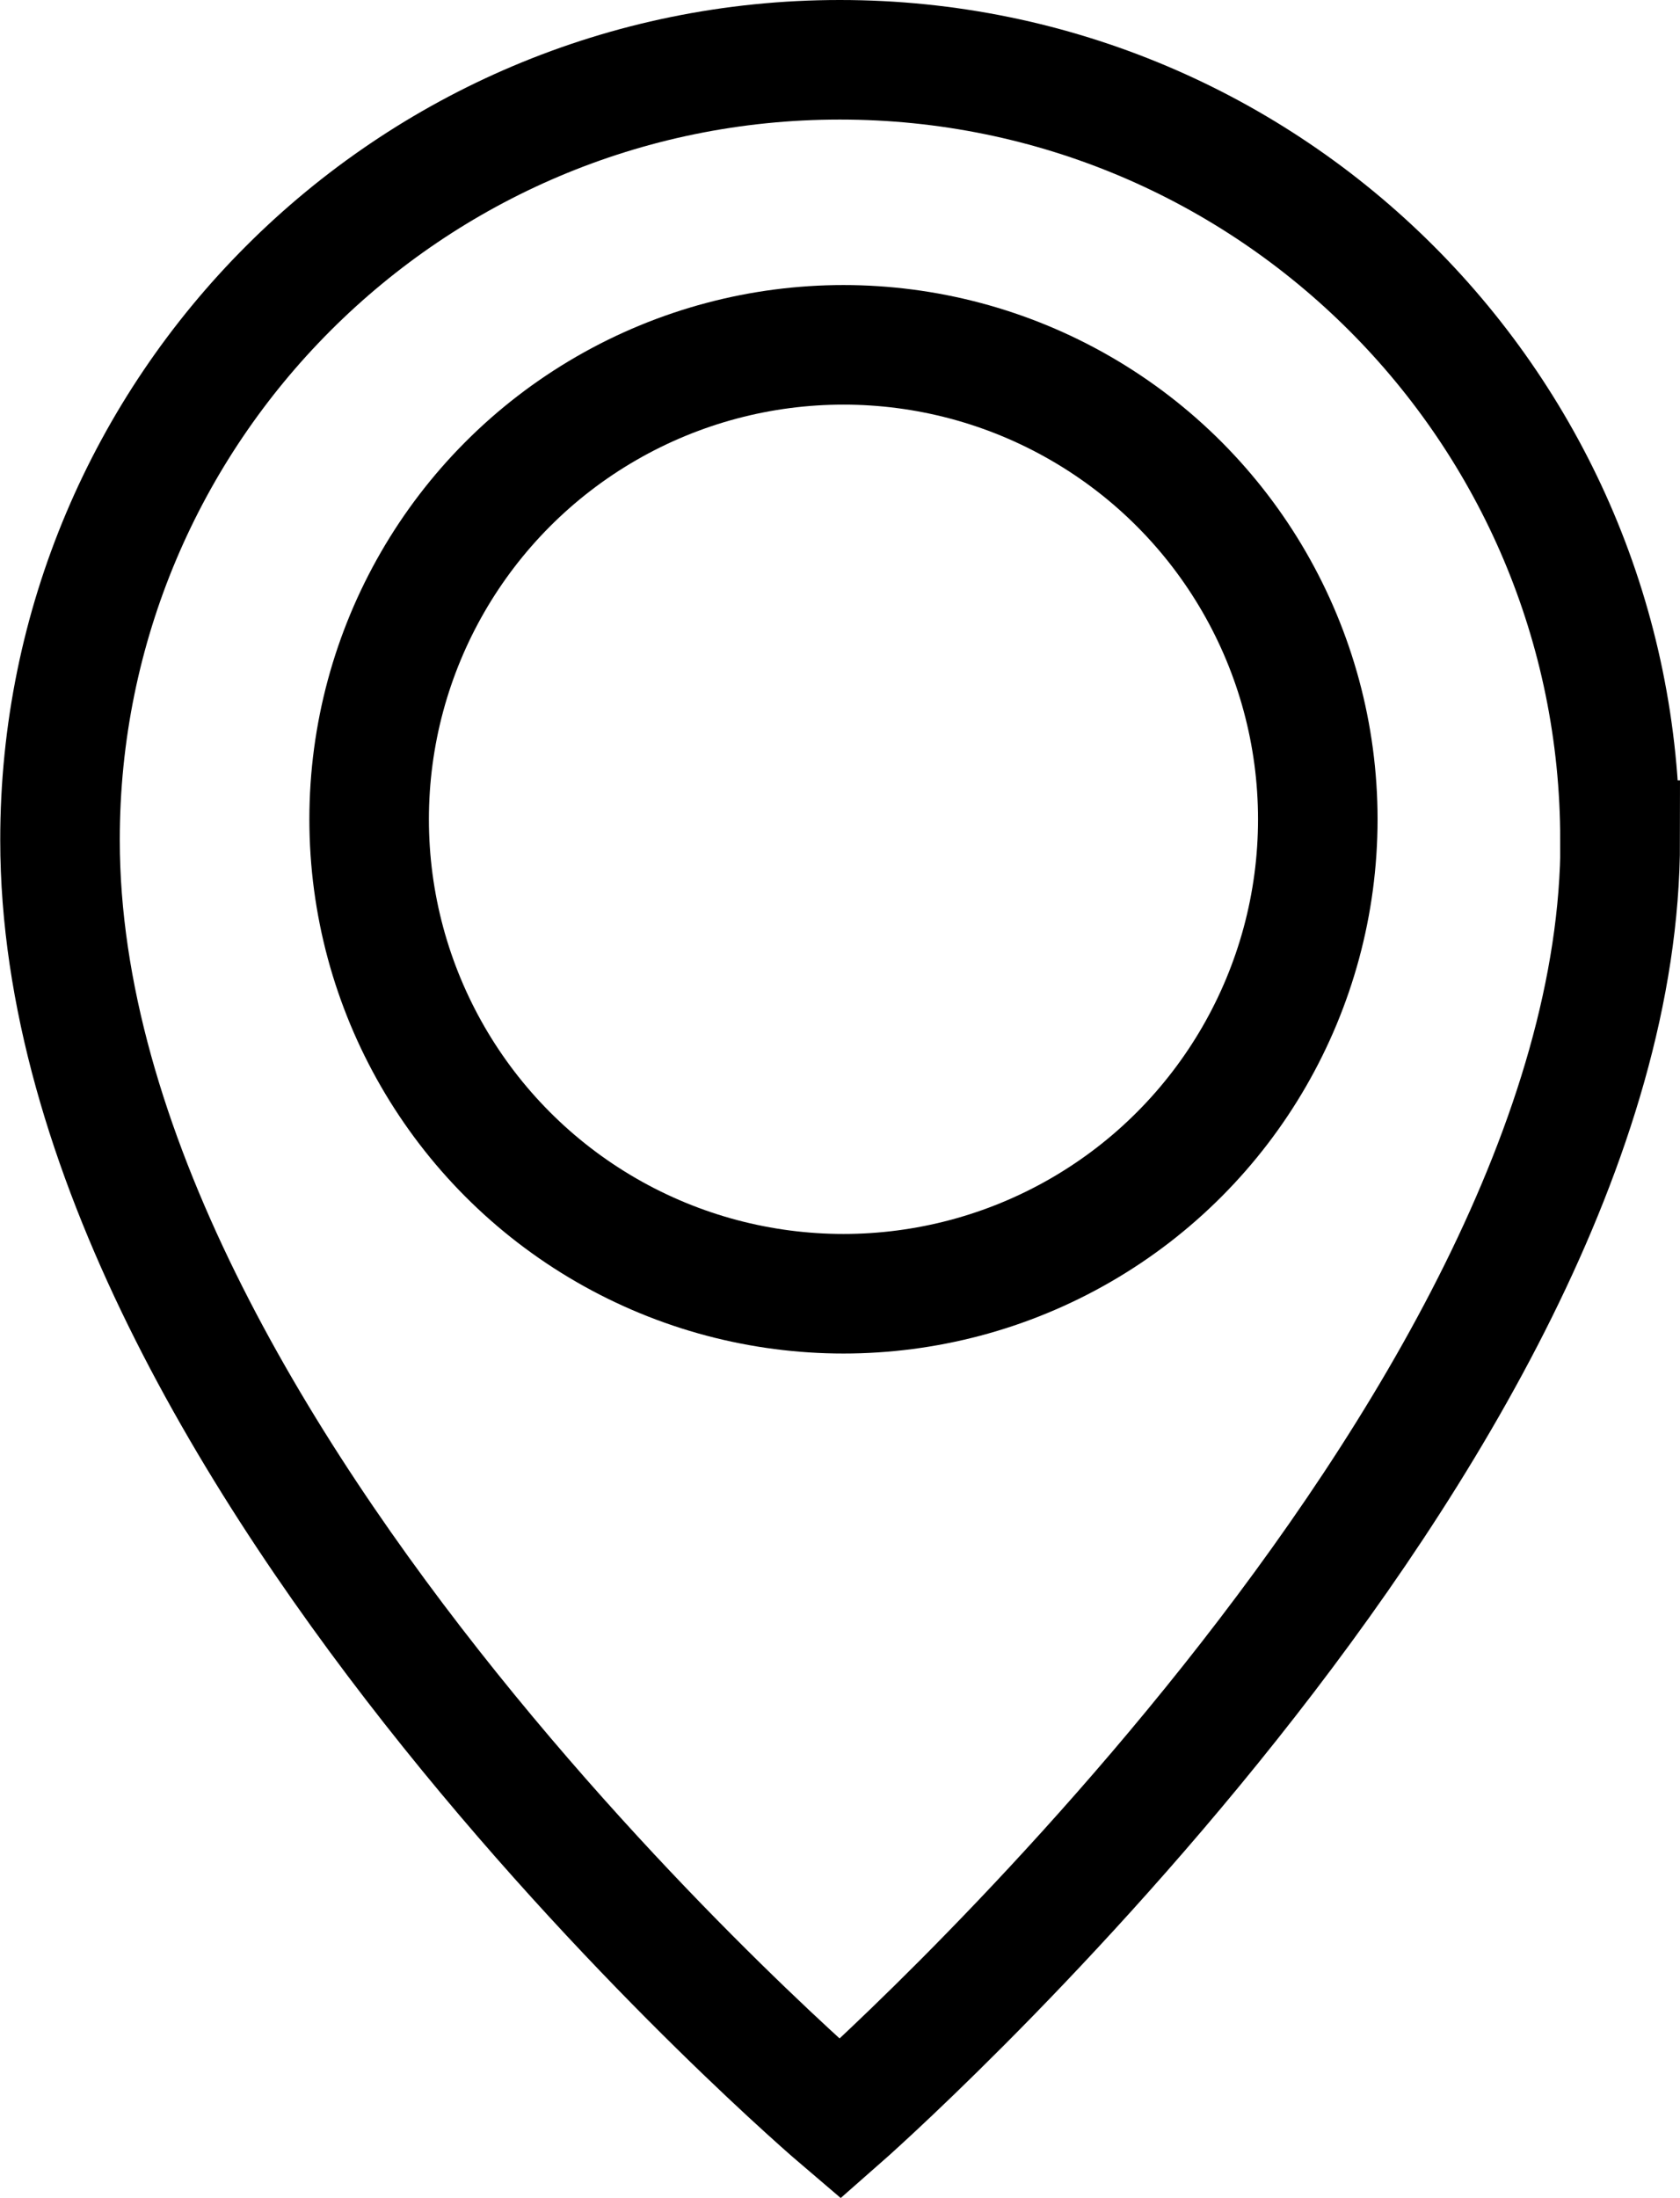
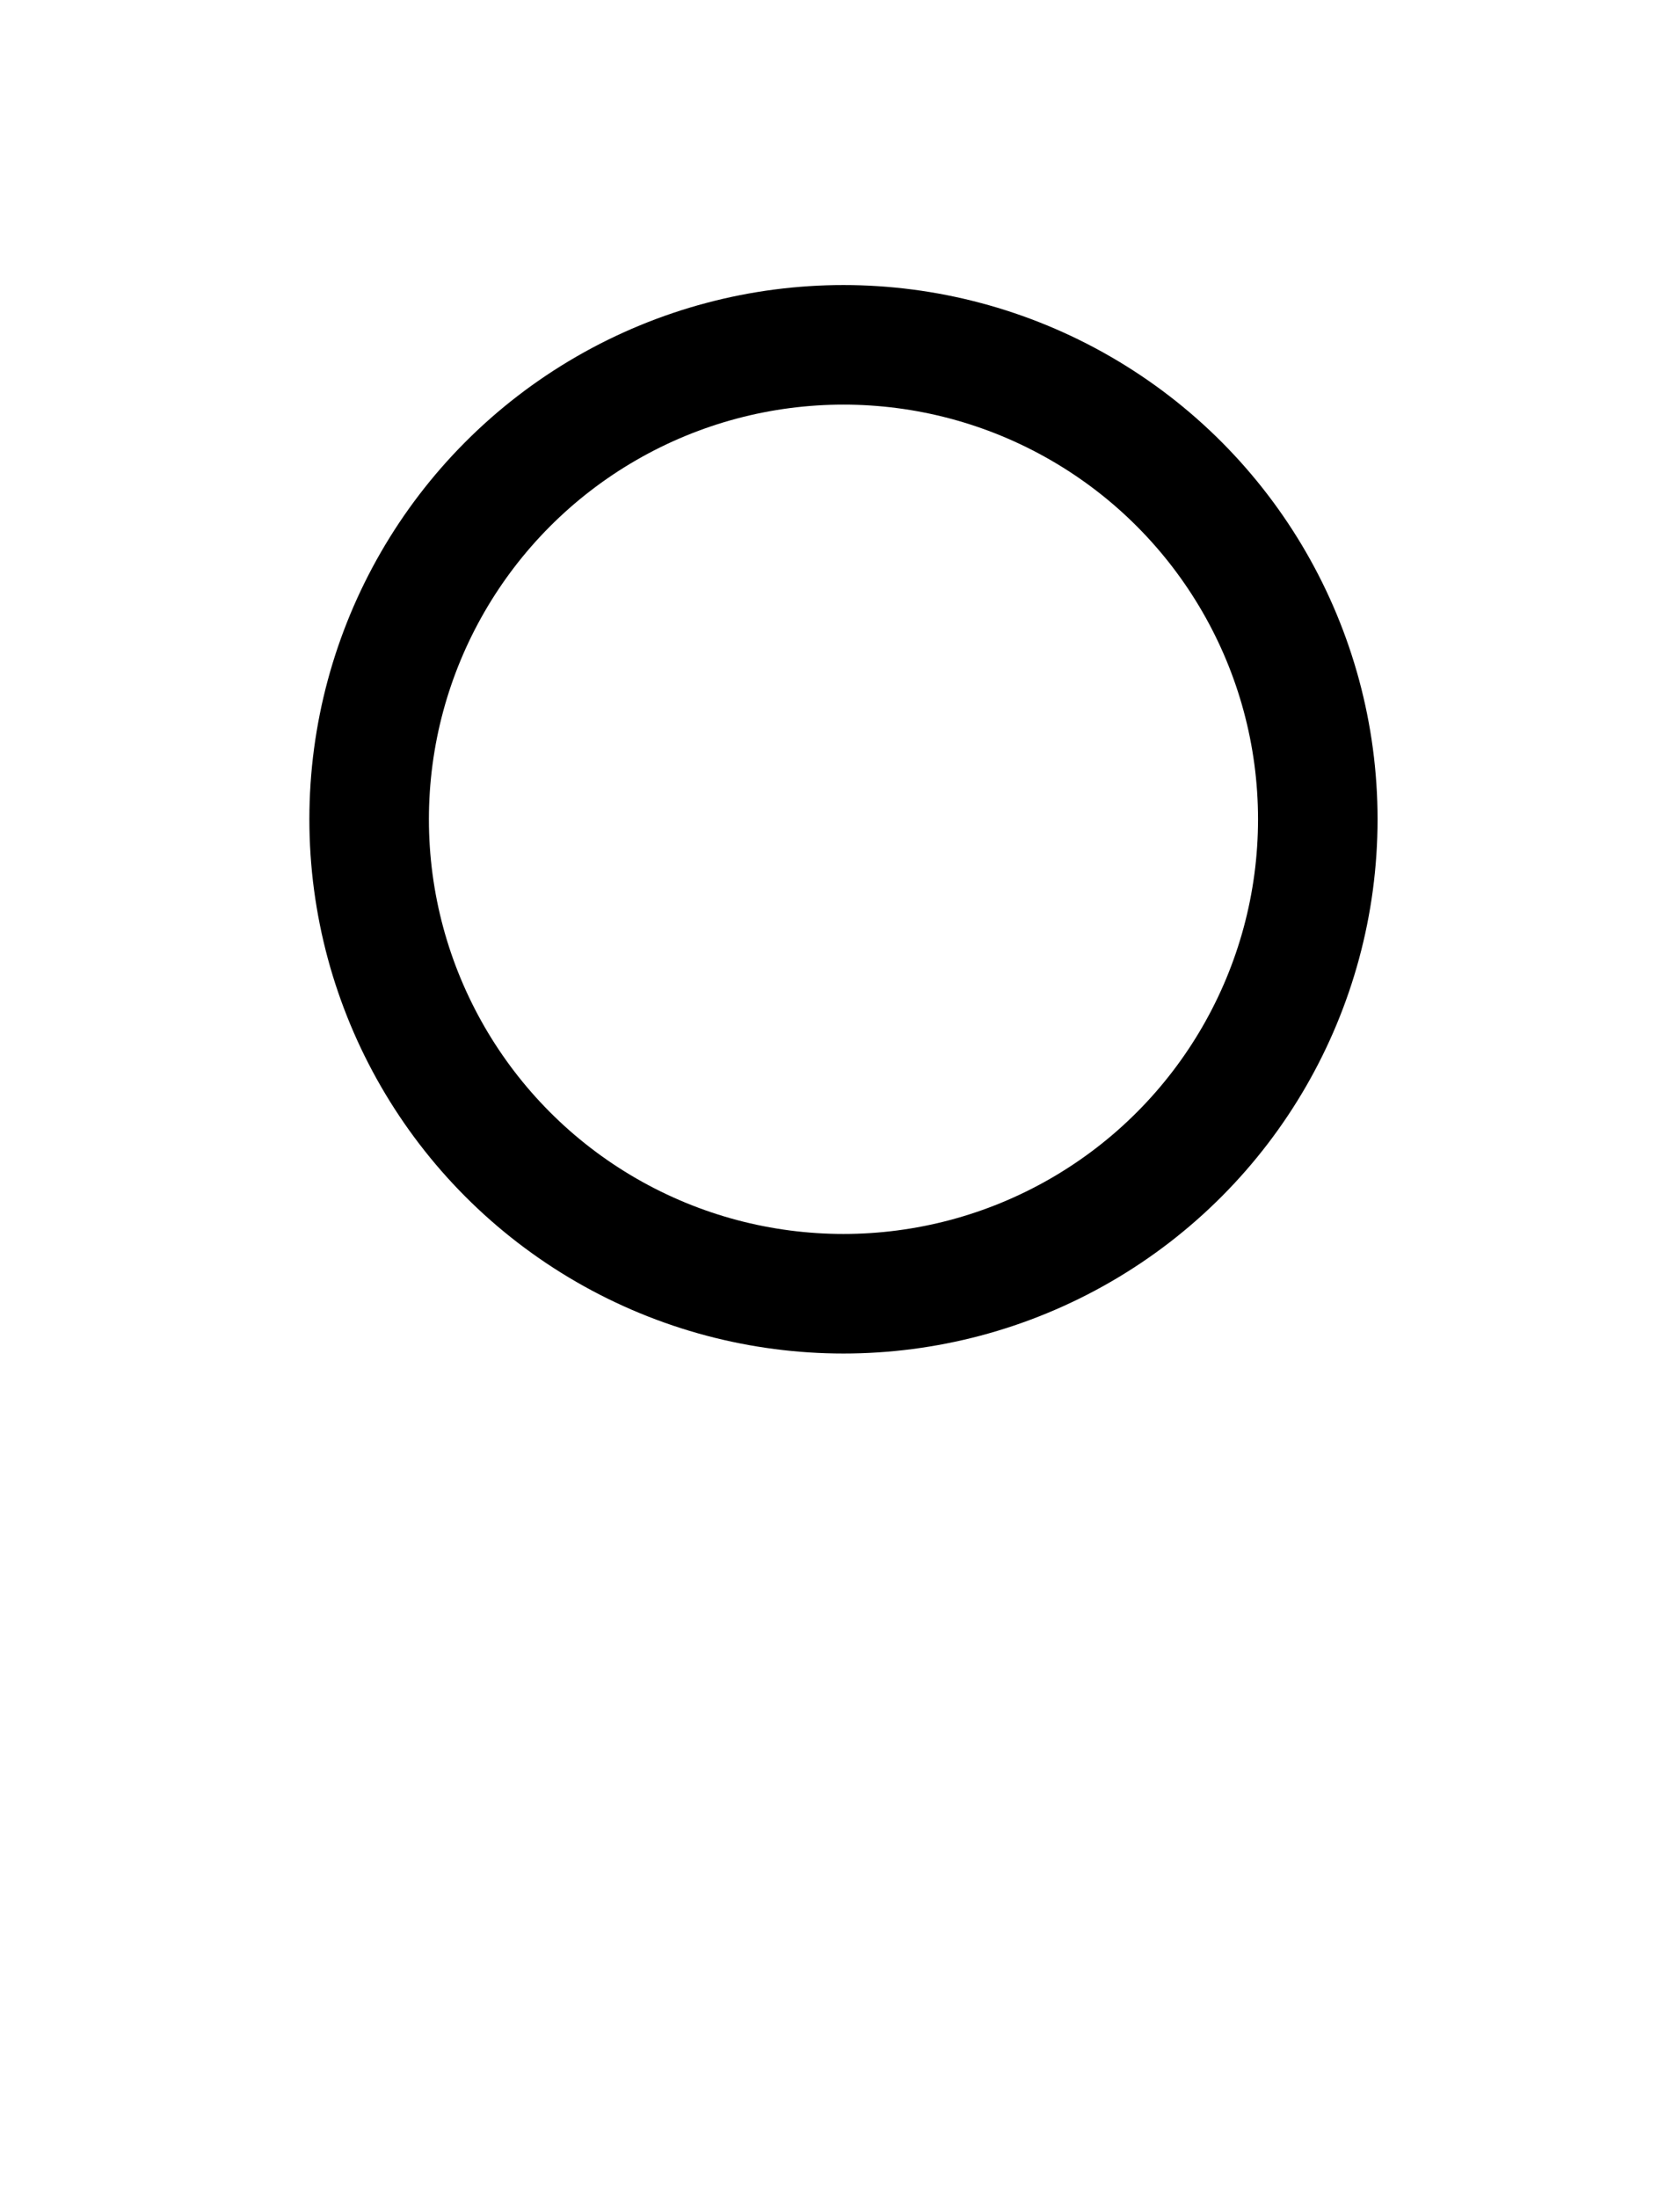
<svg xmlns="http://www.w3.org/2000/svg" id="Layer_1" data-name="Layer 1" viewBox="0 0 70.27 91.92">
  <defs>
    <style>
      .cls-1 {
        fill: none;
        stroke: #000;
        stroke-miterlimit: 10;
        stroke-width: 5px;
      }
    </style>
  </defs>
-   <path class="cls-1" d="m67.77,35.13c0,24.86-32.63,53.48-32.63,53.48,0,0-32.63-27.77-32.63-53.48C2.5,17.11,17.11,2.5,35.13,2.5s32.63,14.61,32.63,32.63Z" />
  <circle class="cls-1" cx="35.28" cy="34.26" r="19.84" />
</svg>